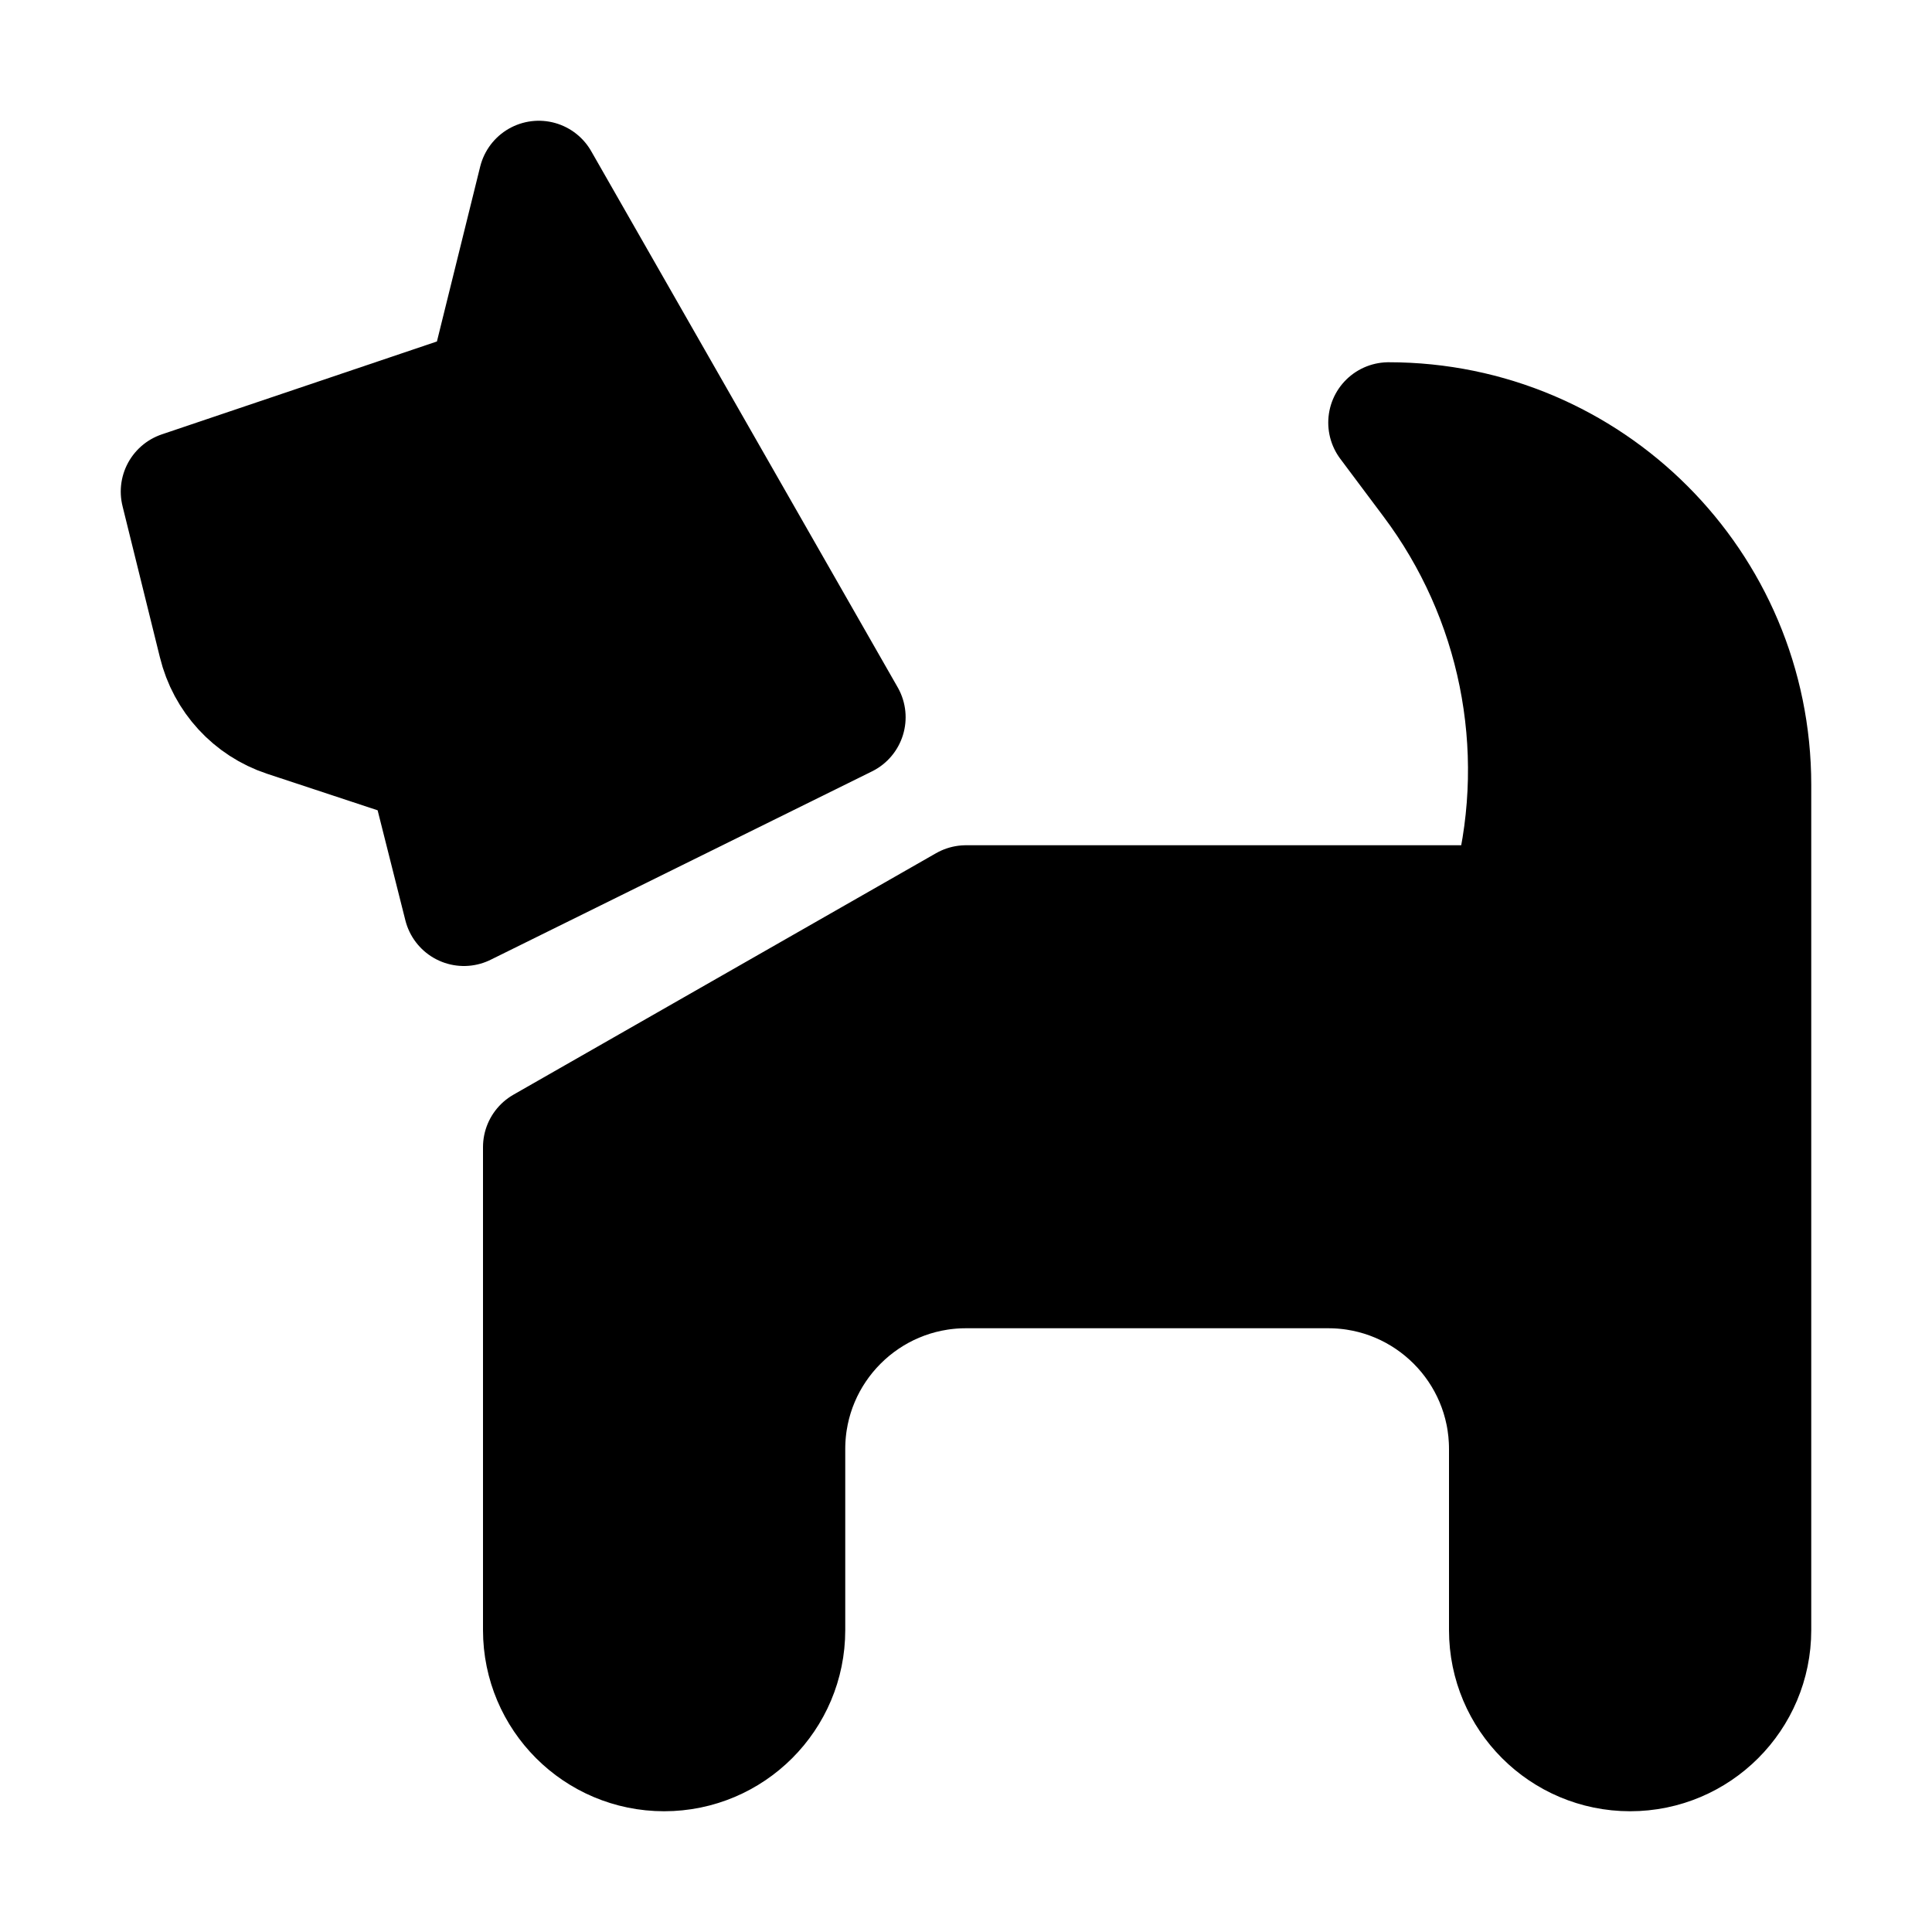
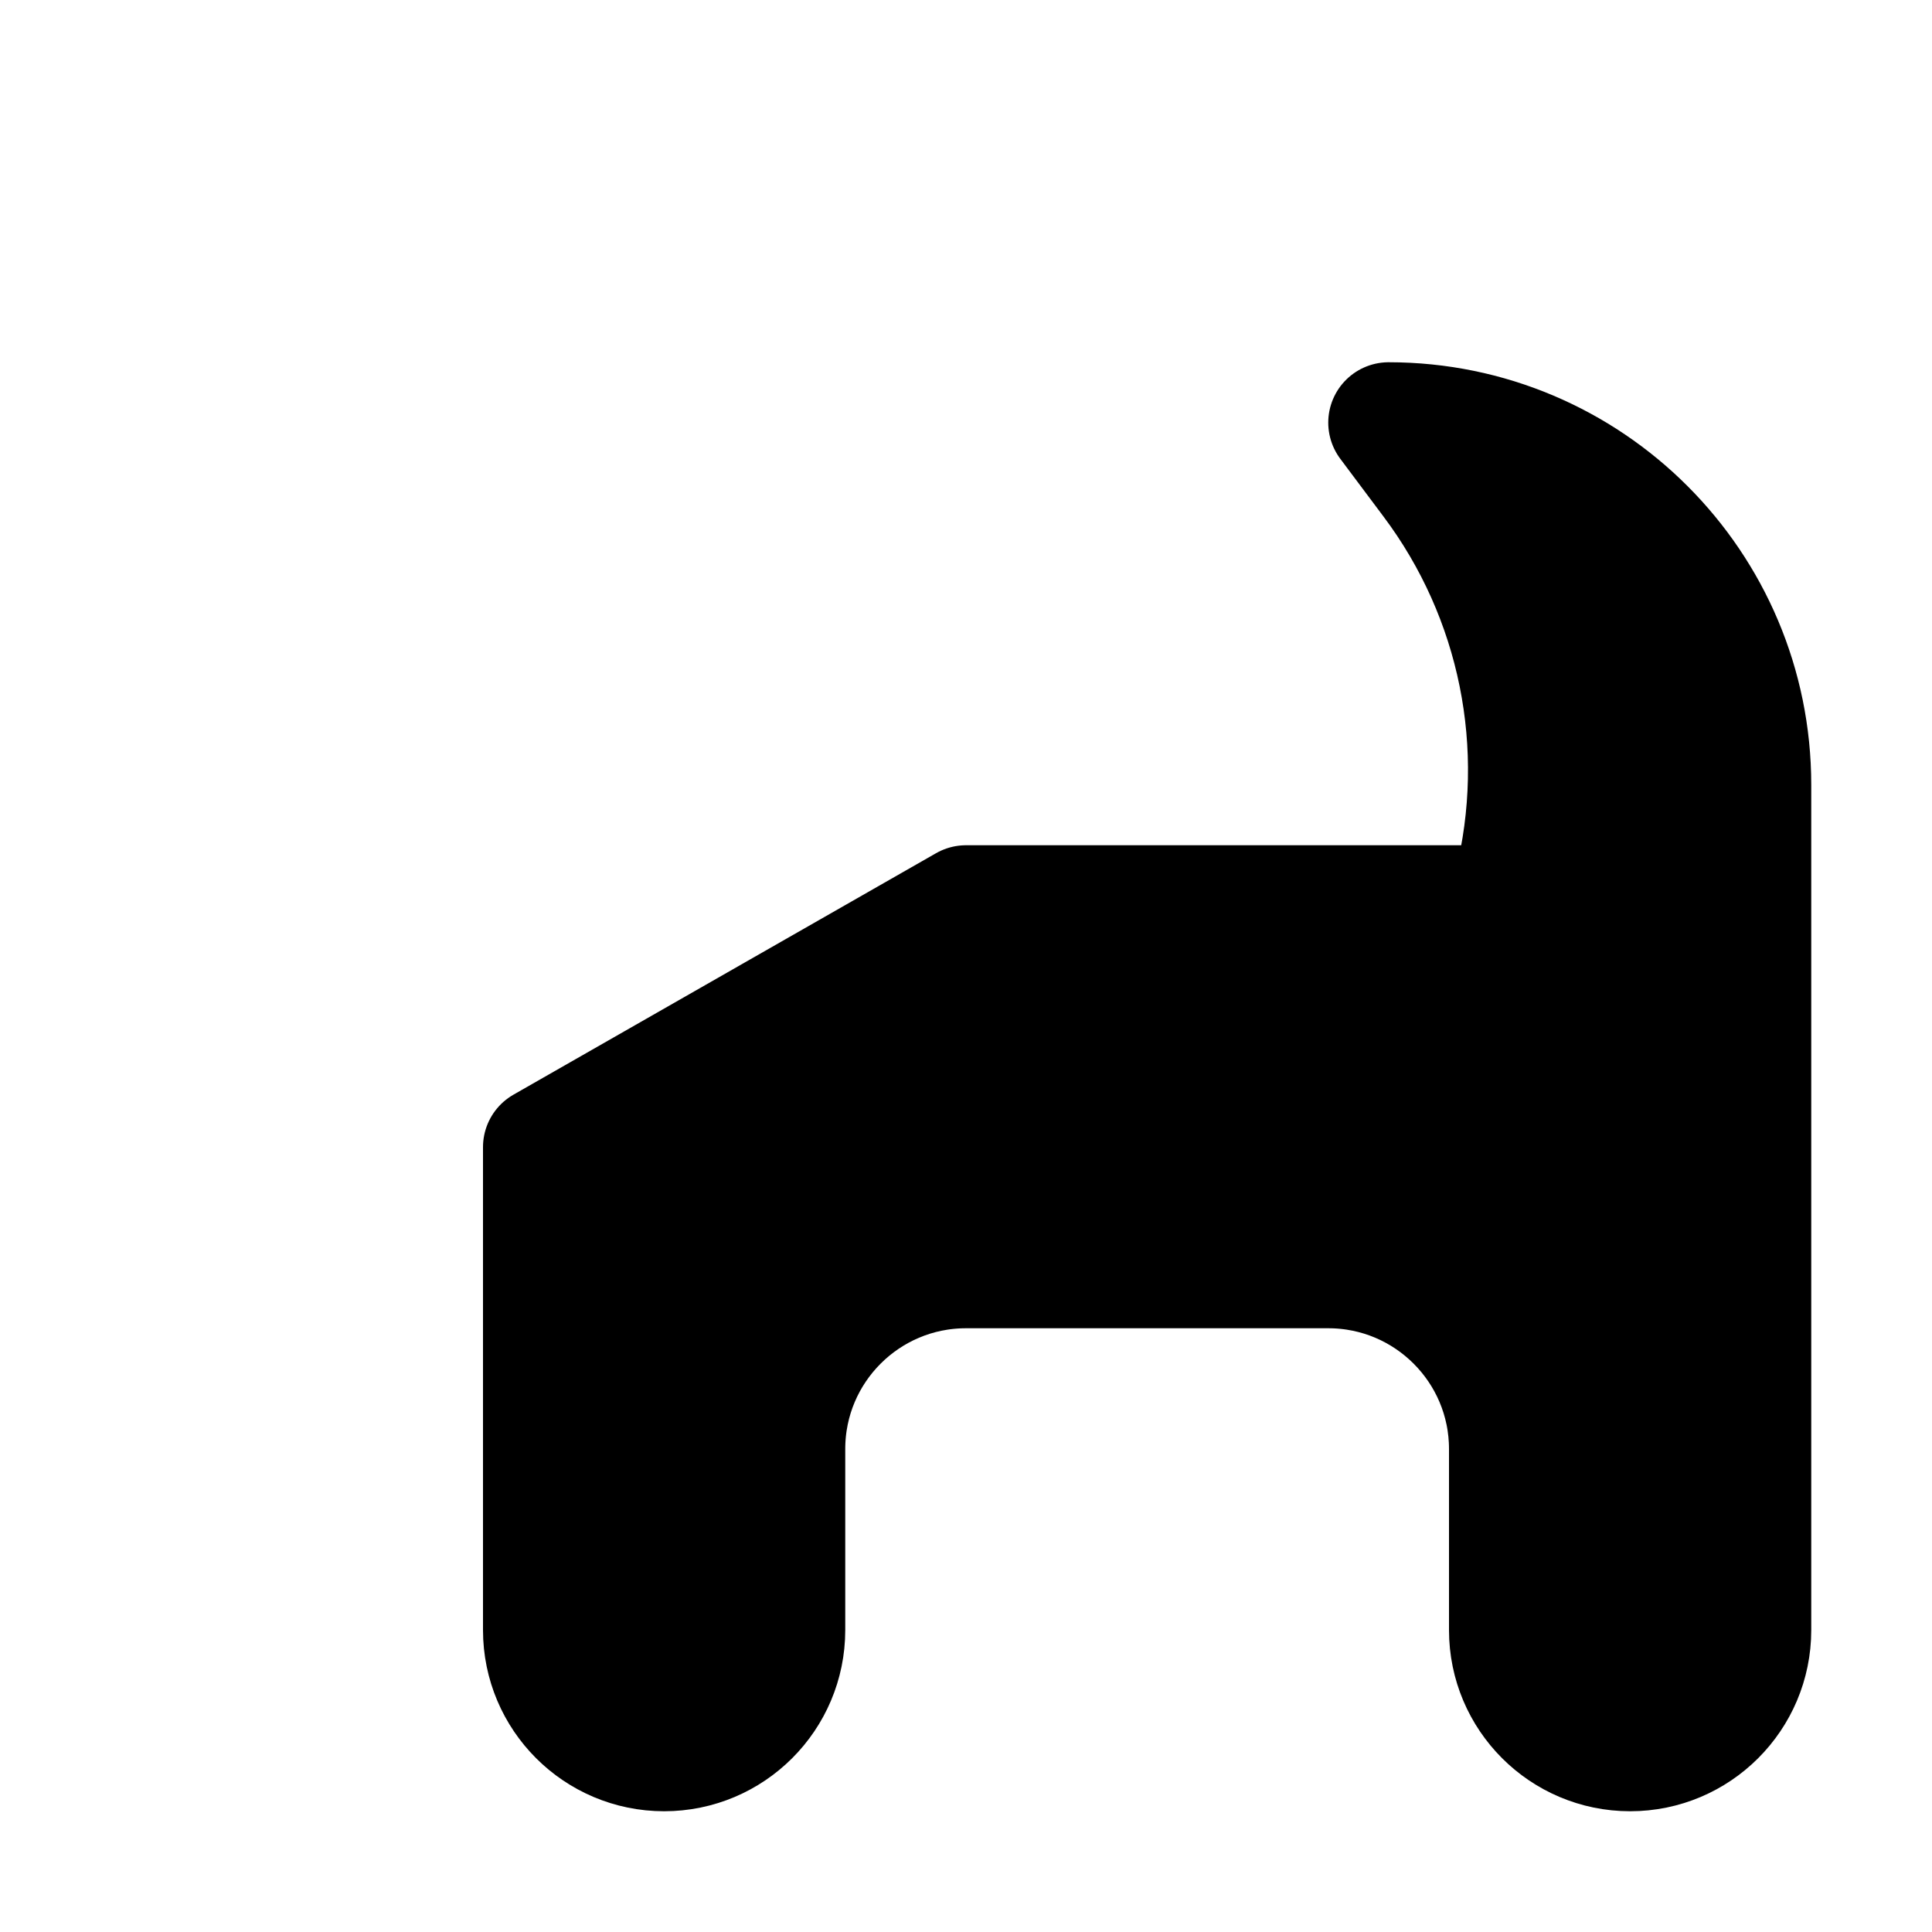
<svg xmlns="http://www.w3.org/2000/svg" version="1.1" x="0px" y="0px" viewBox="0 0 16 16" xml:space="preserve">
  <g>
    <g>
      <g>
-         <path d="M4.462,1.5     L4.038,3.214L1.5,4.071l0.31,1.254c0.07,0.287,0.281,0.516,0.558,0.608l1.177,0.389L3.842,7.5L7,5.94L4.462,1.5z" stroke="#000000" stroke-linecap="round" stroke-linejoin="round" stroke-miterlimit="10" />
-       </g>
+         </g>
      <path d="M4.5,13.5v-4l3.5-2    h4.5l0.038-0.153c0.292-1.169,0.042-2.407-0.681-3.37L11.5,3.5l0,0c1.657,0,3,1.343,3,3v7c0,0.552-0.448,1-1,1s-1-0.448-1-1V12    c0-0.828-0.672-1.5-1.5-1.5H8c-0.828,0-1.5,0.672-1.5,1.5v1.5c0,0.552-0.448,1-1,1S4.5,14.052,4.5,13.5z" stroke="#000000" stroke-linecap="round" stroke-linejoin="round" stroke-miterlimit="10" />
    </g>
  </g>
</svg>